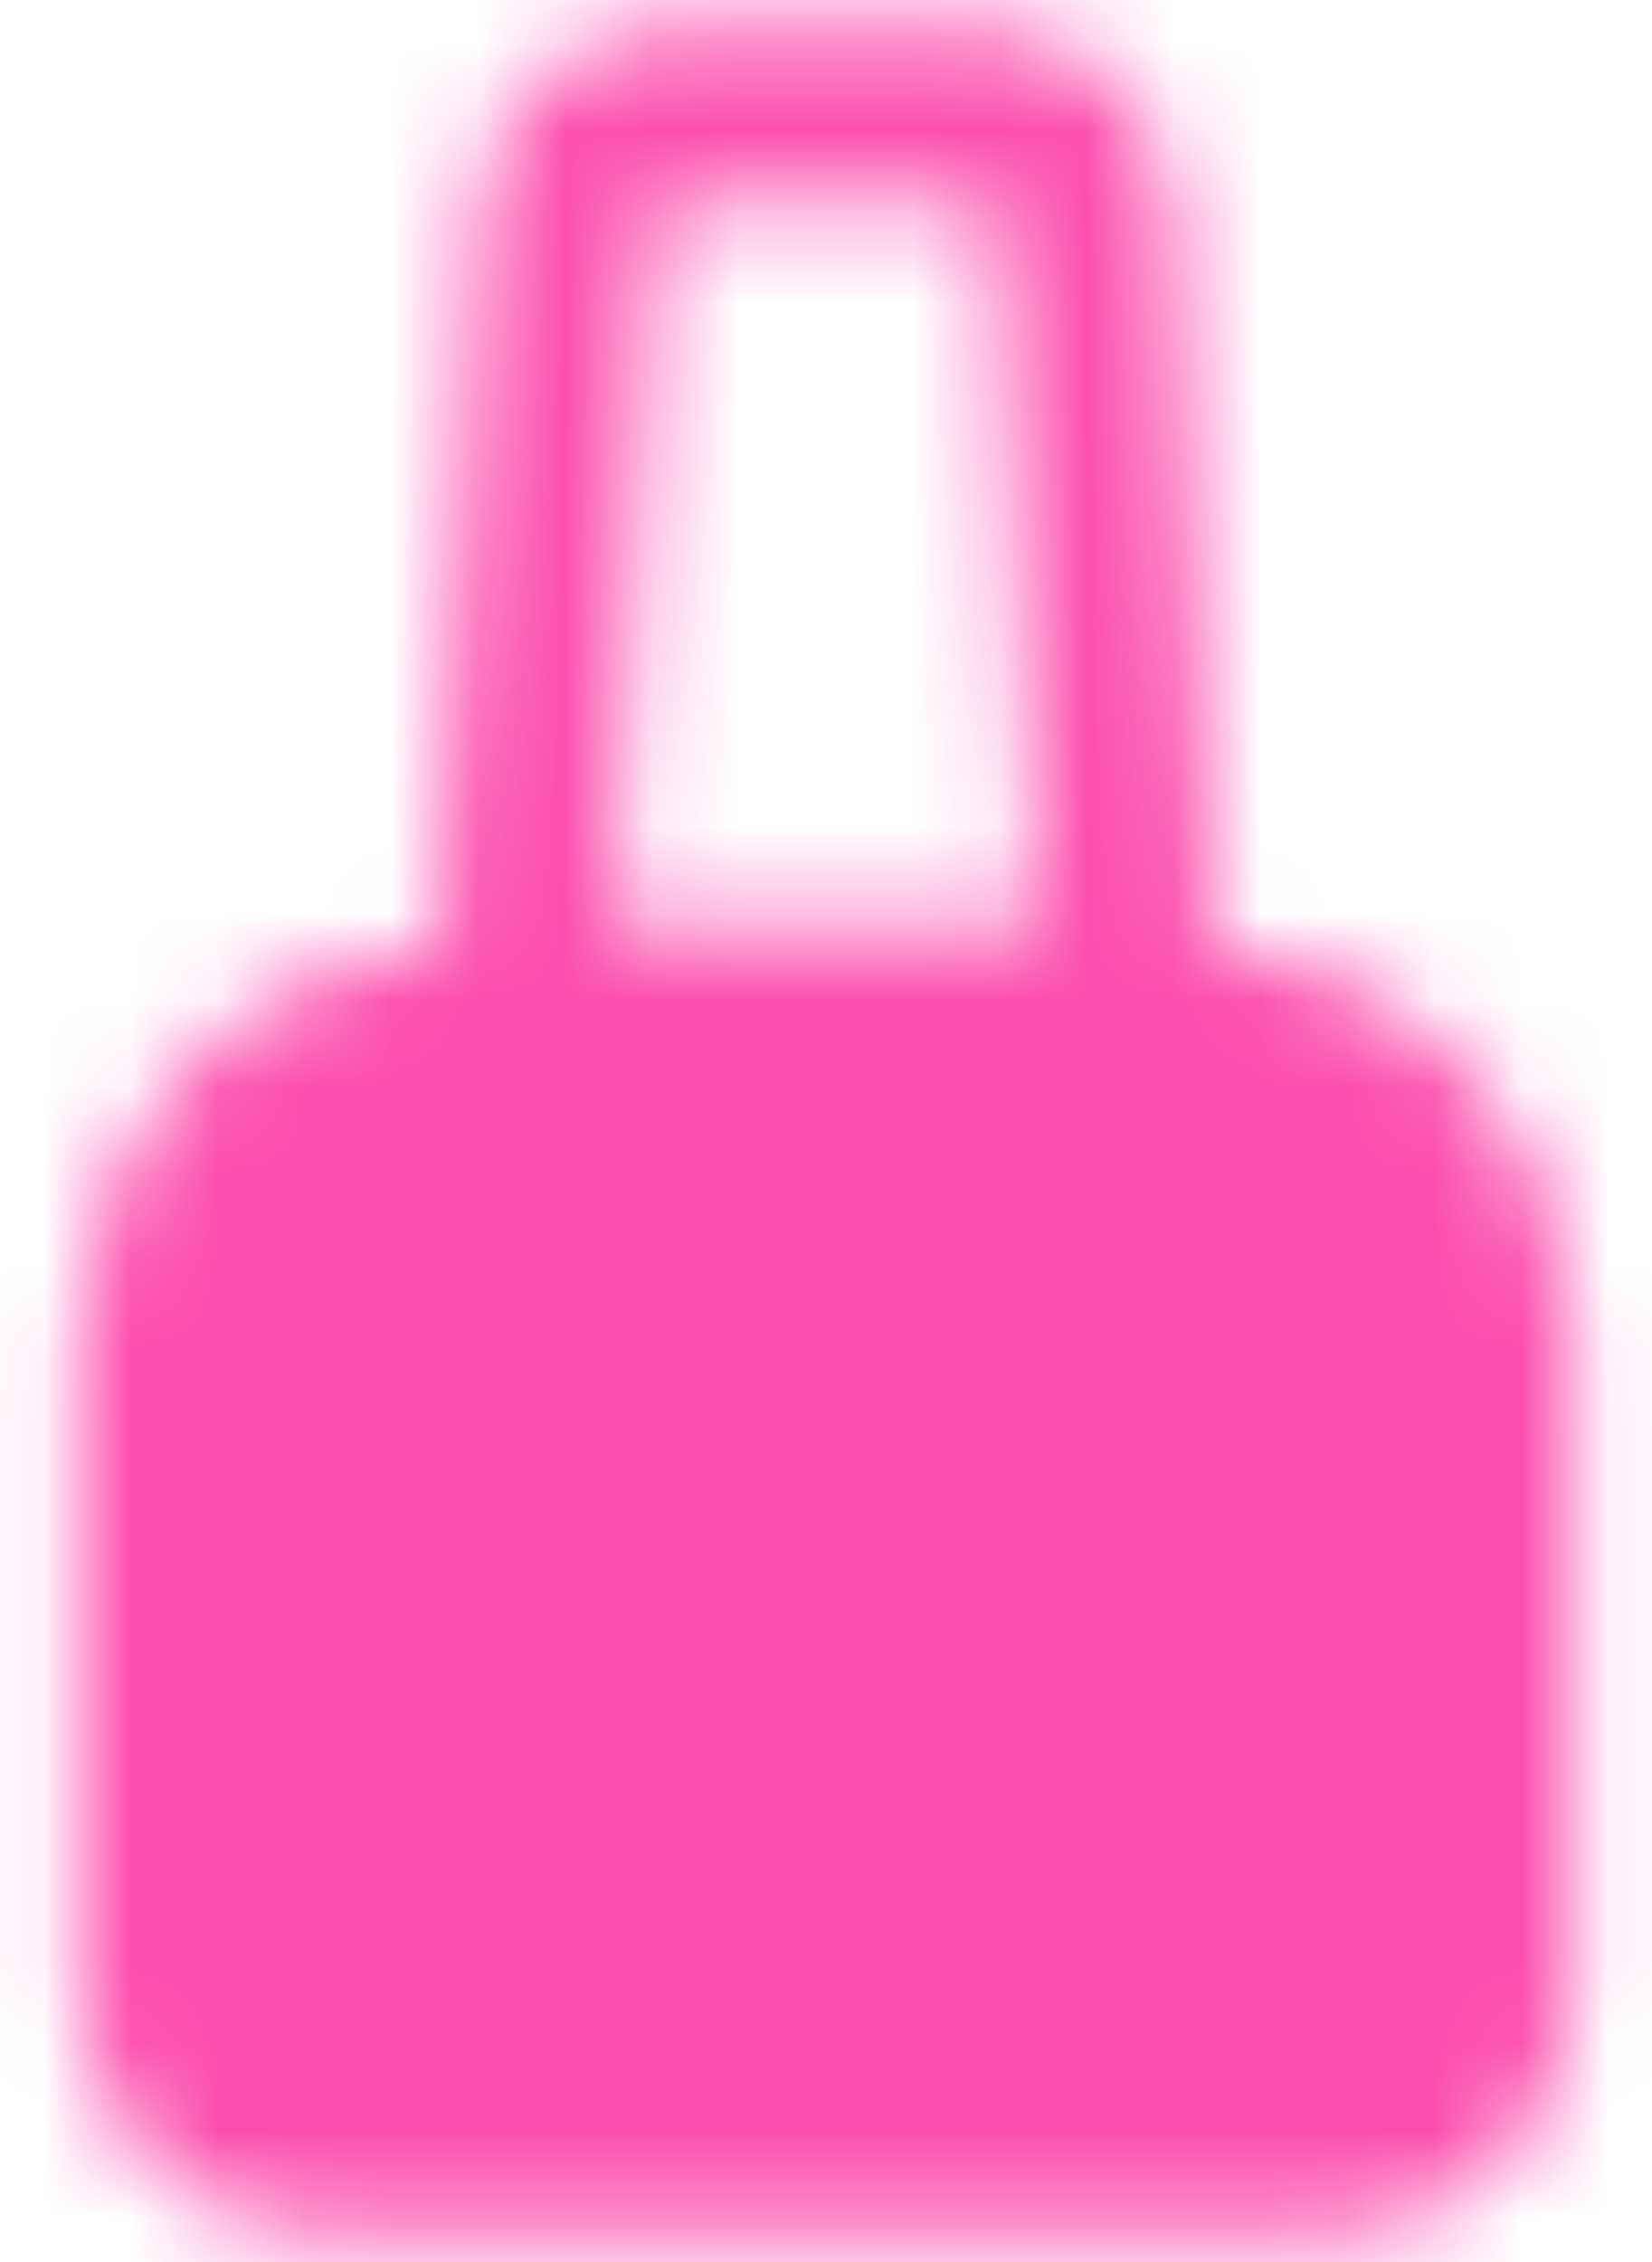
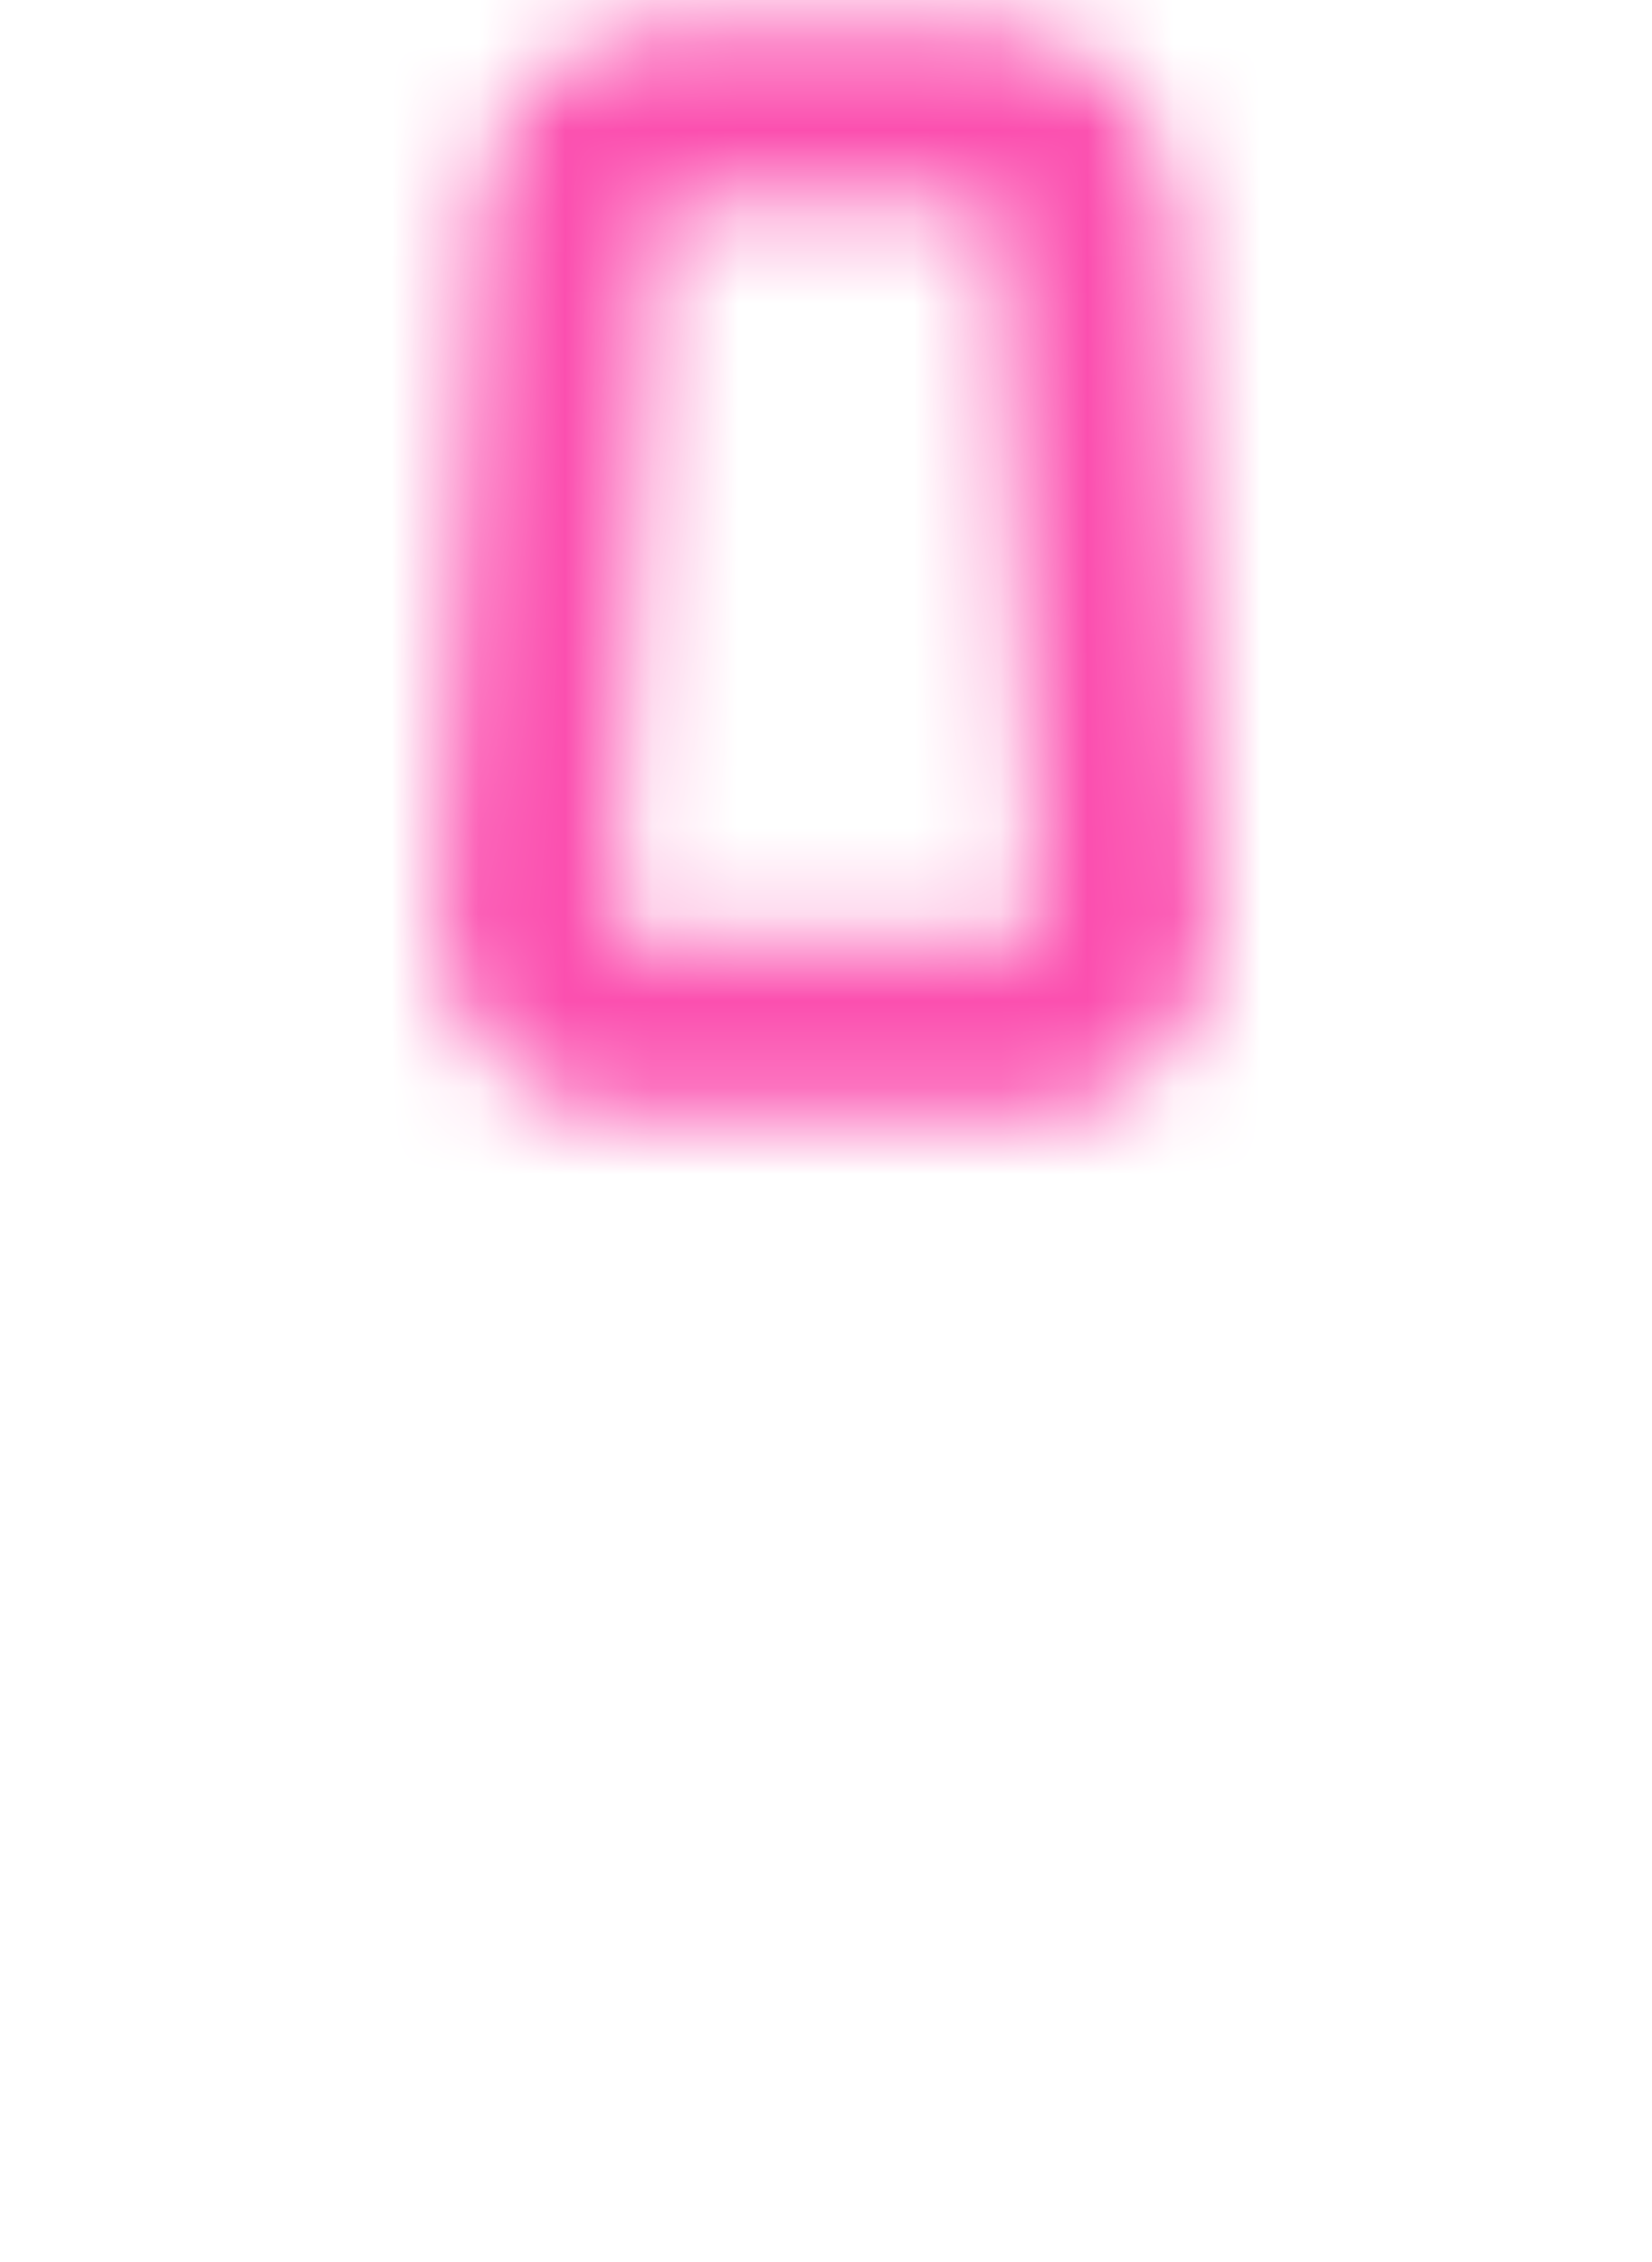
<svg xmlns="http://www.w3.org/2000/svg" width="19" height="26" viewBox="0 0 19 26" fill="none">
  <mask id="mask0_423_6795" style="mask-type:luminance" maskUnits="userSpaceOnUse" x="0" y="0" width="19" height="26">
    <path d="M6.522 2.436C6.538 2.138 6.668 1.857 6.885 1.652C7.102 1.447 7.389 1.333 7.687 1.333H11.313C11.611 1.333 11.898 1.447 12.115 1.652C12.332 1.857 12.461 2.138 12.478 2.436L12.932 10.602C12.94 10.761 12.917 10.919 12.862 11.068C12.807 11.217 12.723 11.353 12.614 11.468C12.505 11.584 12.374 11.675 12.228 11.738C12.082 11.801 11.925 11.833 11.767 11.833H7.233C7.074 11.833 6.918 11.801 6.772 11.738C6.626 11.675 6.495 11.584 6.386 11.468C6.277 11.353 6.192 11.217 6.138 11.068C6.083 10.919 6.059 10.761 6.068 10.602L6.522 2.436Z" stroke="white" stroke-width="2" />
-     <path d="M1.917 15.333C1.917 14.405 2.286 13.514 2.942 12.858C3.599 12.202 4.489 11.833 5.417 11.833H13.584C14.512 11.833 15.402 12.202 16.058 12.858C16.715 13.514 17.084 14.405 17.084 15.333V22.916C17.084 23.381 16.899 23.826 16.571 24.154C16.243 24.482 15.798 24.666 15.334 24.666H3.667C3.203 24.666 2.758 24.482 2.43 24.154C2.101 23.826 1.917 23.381 1.917 22.916V15.333Z" fill="#555555" stroke="white" stroke-width="2" />
-     <path d="M9.5 20C10.466 20 11.25 19.216 11.25 18.25C11.25 17.284 10.466 16.5 9.5 16.5C8.534 16.5 7.75 17.284 7.75 18.25C7.75 19.216 8.534 20 9.5 20Z" fill="white" />
  </mask>
  <g mask="url(#mask0_423_6795)">
    <path d="M-4.5 -1H23.5V27H-4.5V-1Z" fill="#FB4FAF" />
  </g>
</svg>